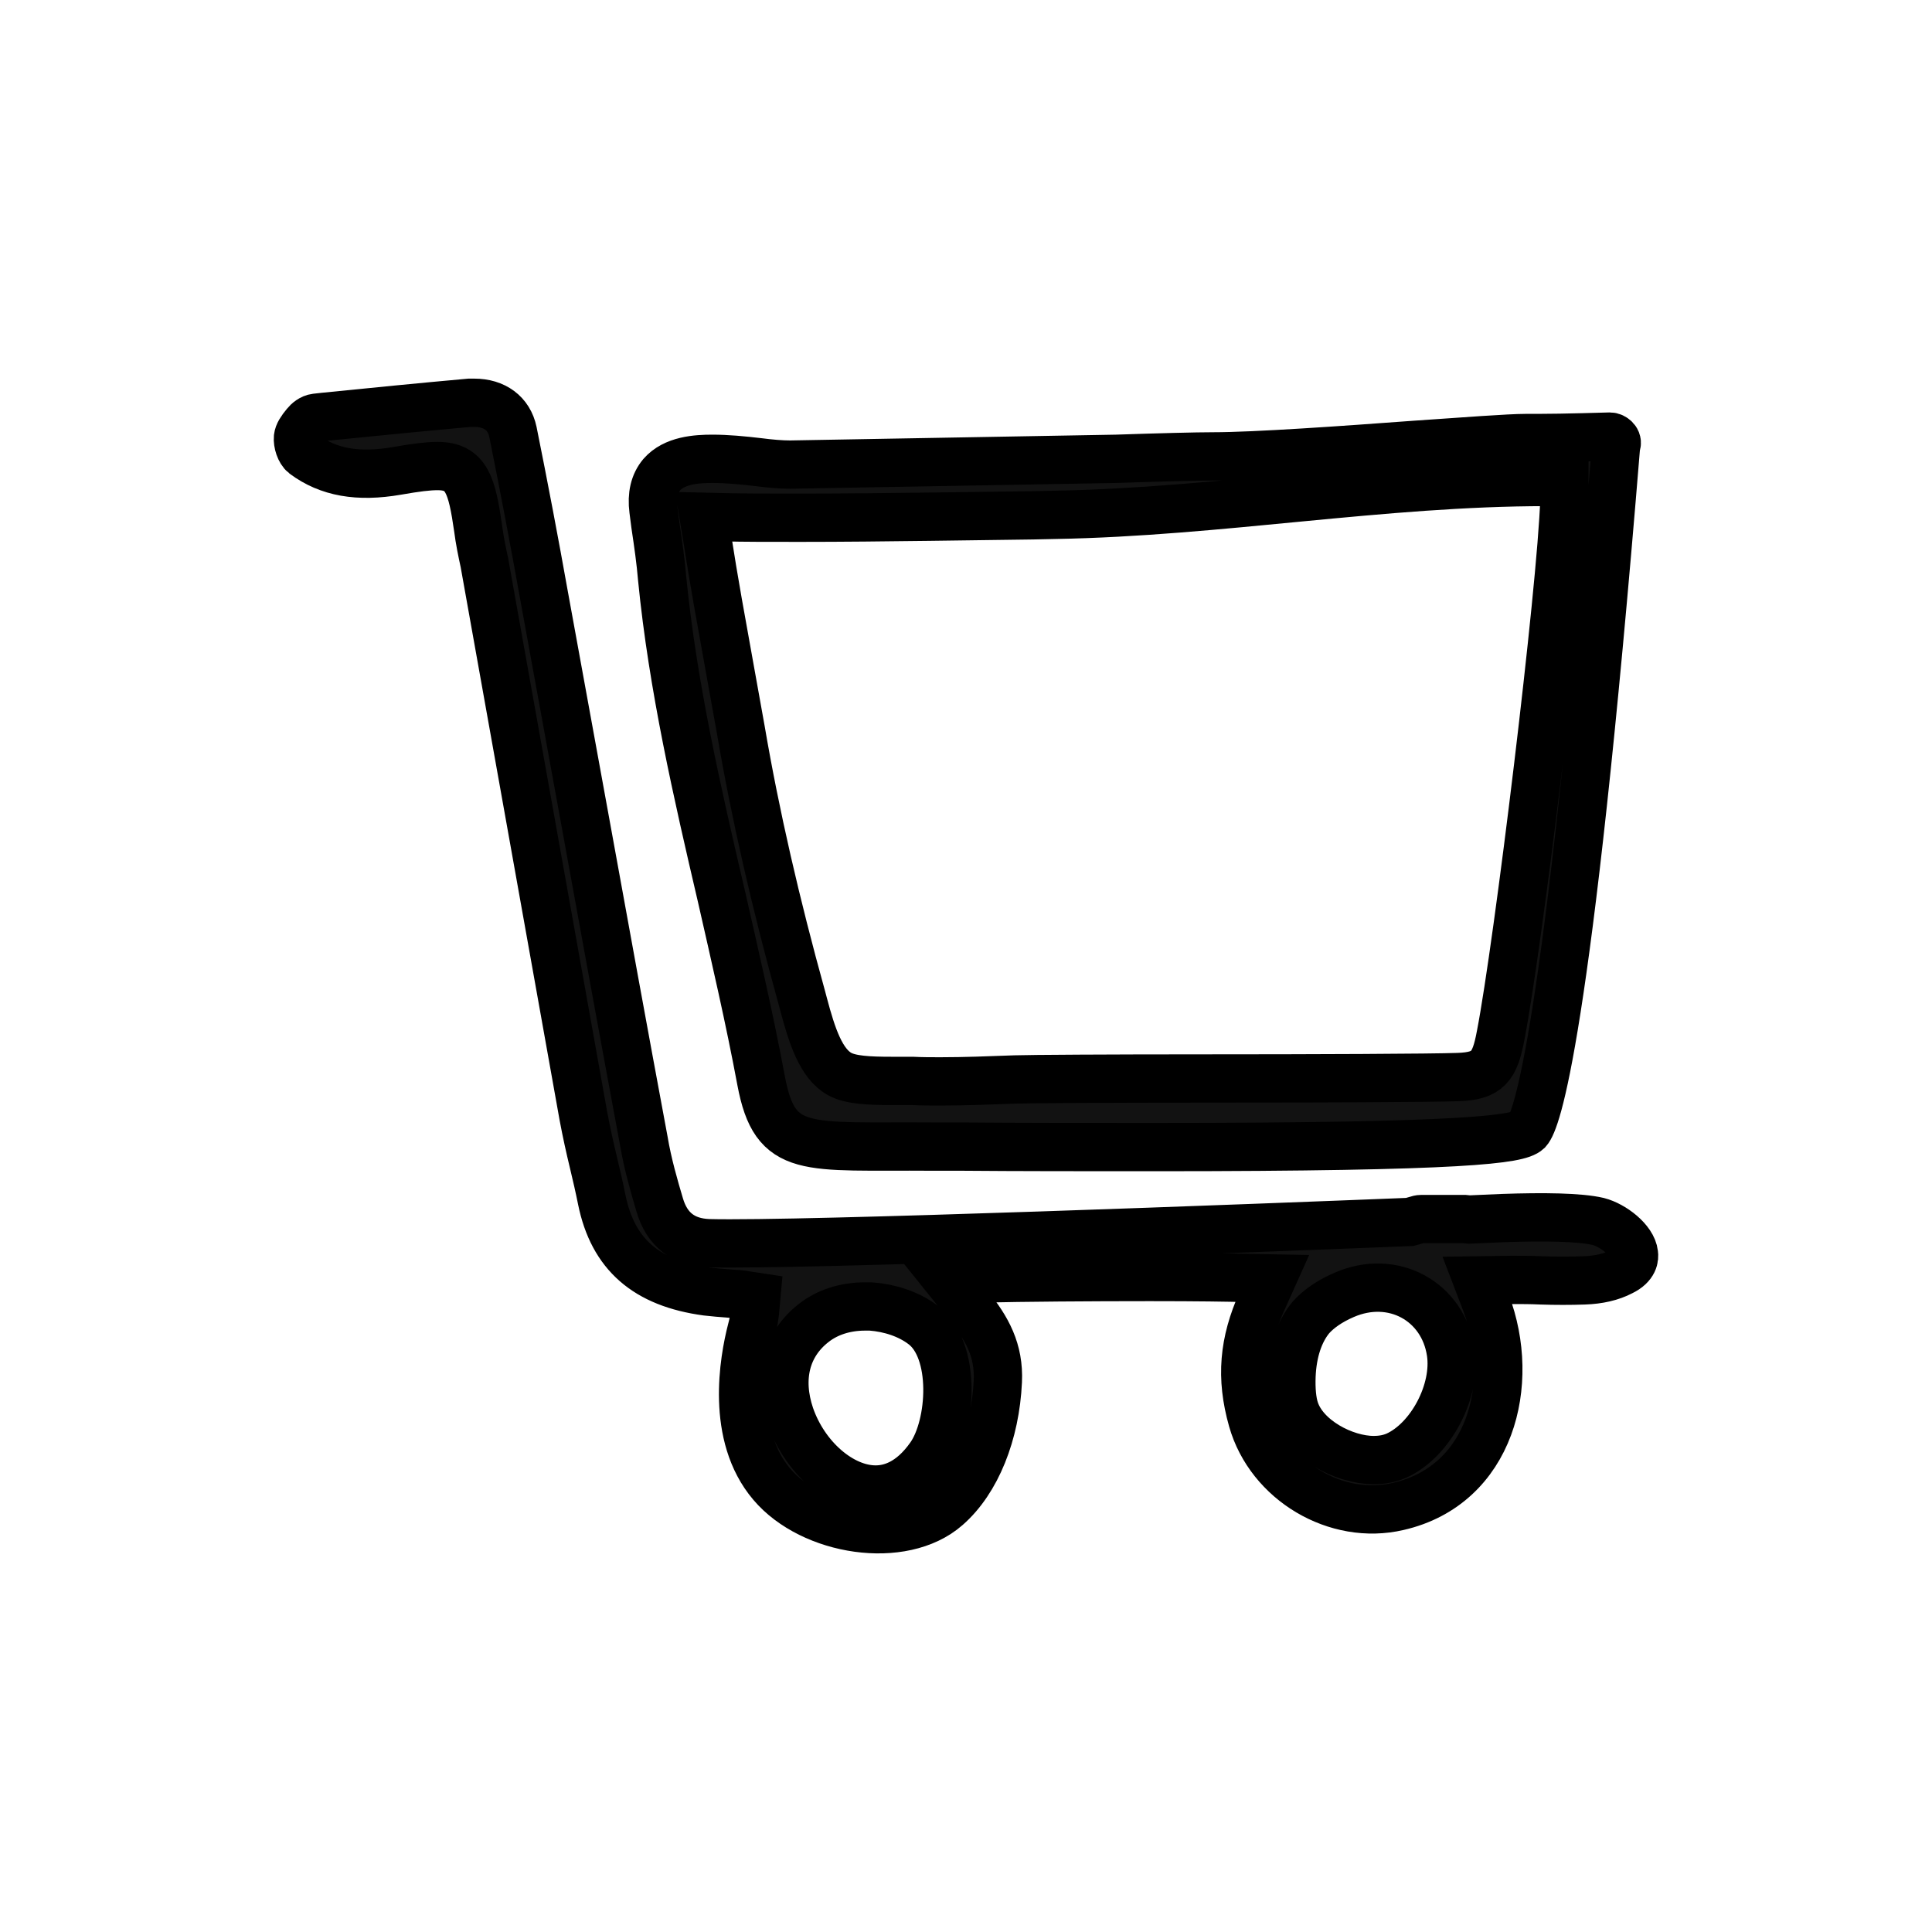
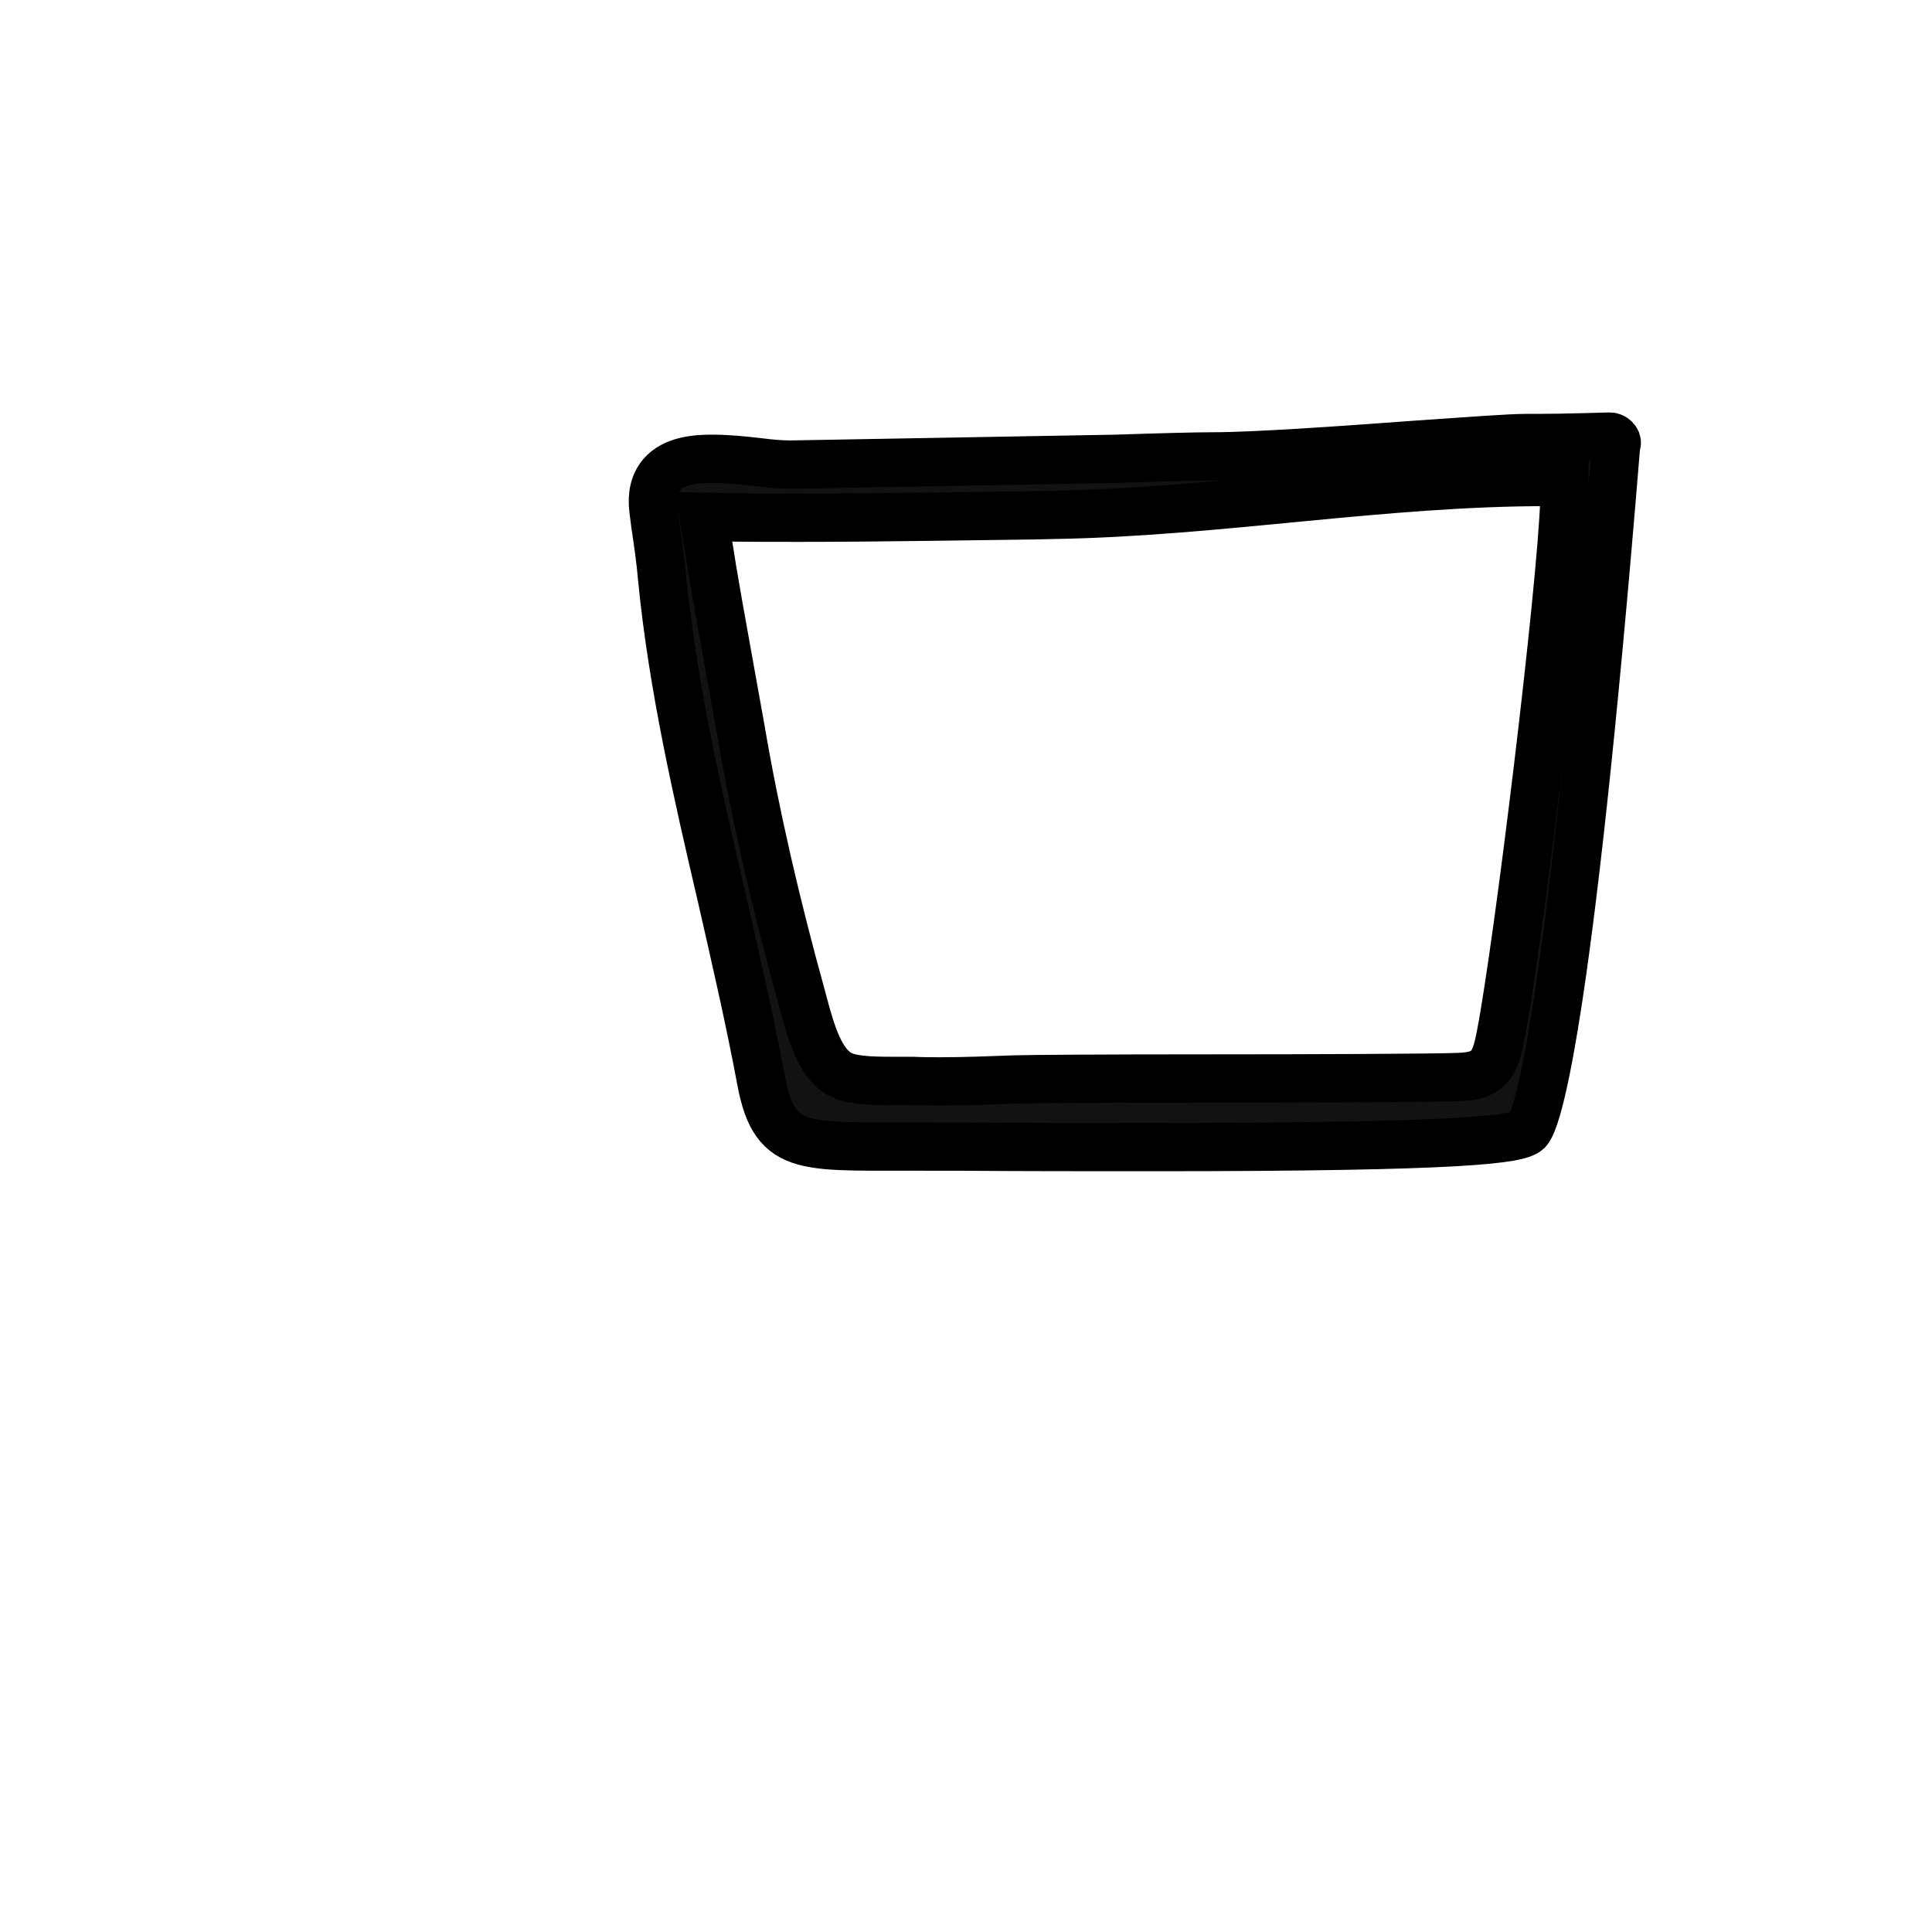
<svg xmlns="http://www.w3.org/2000/svg" class="icon icon-cart" aria-hidden="true" focusable="false" role="presentation" viewBox="0 0 40 40" fill="none" width="44" height="44">
  <path fill="#121212" fill-rule="evenodd" d="m33.439,9.089c-0.03,-0.03 -0.07,-0.05 -0.11,-0.05c-0.02,0 -0.95,0.03 -1.5,0.03l-0.25,0c-0.32,0 -1.26,0.07 -2.27,0.14c-1.49,0.11 -3.32,0.24 -4.19,0.24c-0.35,0 -1.12,0.02 -2.01,0.05l-6.75,0.12c-0.19,0 -0.42,-0.02 -0.65,-0.05c-0.34,-0.04 -0.66,-0.07 -0.96,-0.07c-0.33,0 -0.79,0.03 -1.05,0.33c-0.15,0.18 -0.21,0.42 -0.17,0.73l0.04,0.31c0.06,0.4 0.11,0.75 0.14,1.11c0.22,2.23 0.73,4.45 1.23,6.59c0.27,1.19 0.58,2.52 0.82,3.81c0.29,1.54 0.92,1.34 3.54,1.36l0.6,0c1.18,0.01 2.58,0.01 4,0.01c6.47,0 7.54,-0.16 7.73,-0.34c0.17,-0.19 0.82,-1.79 1.83,-14.19c0.03,-0.05 0.01,-0.1 -0.02,-0.13zm-1.05,1.26c-0.06,1.86 -0.96,9.24 -1.32,11.09c-0.12,0.64 -0.26,0.84 -0.88,0.86c-0.52,0.02 -3.04,0.03 -5.27,0.03c-1.96,0 -3.6,0.01 -3.9,0.02c-0.54,0.02 -1.05,0.04 -1.55,0.04c-0.19,0 -0.39,0 -0.58,-0.01c-0.07,0 -0.15,0 -0.23,0l-0.2,0c-0.48,0 -0.85,-0.02 -1.07,-0.14c-0.39,-0.21 -0.58,-0.8 -0.75,-1.44l-0.04,-0.15c-0.53,-1.91 -0.96,-3.77 -1.26,-5.53l-0.23,-1.28c-0.16,-0.89 -0.33,-1.81 -0.47,-2.72l-0.07,-0.42l0.43,0.01c0.38,0.01 0.89,0.01 1.57,0.01c1.68,0 3.86,-0.04 4.82,-0.05l0.46,-0.01c3.4,-0.06 6.77,-0.68 10.17,-0.68l0.37,0l0,0.37z" id="svg_2" stroke="null" />
-   <path fill="#121212" fill-rule="evenodd" d="m33.829,25.959c-0.03,-0.28 -0.43,-0.59 -0.74,-0.67c-0.38,-0.09 -1.13,-0.1 -1.98,-0.07l-0.69,0.03l-0.1,-0.01l-0.89,0c-0.04,0 -0.07,0.01 -0.1,0.02l-0.14,0.04c-3,0.12 -12.63,0.49 -14.52,0.44c-0.52,-0.02 -0.86,-0.28 -1.01,-0.79c-0.11,-0.37 -0.25,-0.85 -0.33,-1.33c-0.41,-2.2 -0.81,-4.4 -1.21,-6.6l-0.85,-4.66c-0.2,-1.12 -0.42,-2.28 -0.65,-3.42c-0.08,-0.38 -0.38,-0.6 -0.8,-0.6l-0.1,0c-1,0.09 -2.01,0.19 -3,0.29l-0.18,0.02c-0.09,0.01 -0.17,0.08 -0.21,0.13c-0.1,0.12 -0.15,0.2 -0.16,0.28c-0.01,0.11 0.04,0.28 0.13,0.35c0.5,0.37 1.11,0.48 1.92,0.34c0.4,-0.07 0.64,-0.1 0.84,-0.1c0.6,0 0.71,0.39 0.84,1.29c0.03,0.24 0.08,0.48 0.13,0.71l2.05,11.46c0.06,0.32 0.13,0.64 0.21,0.97c0.06,0.25 0.12,0.51 0.17,0.76c0.23,1.13 0.92,1.73 2.17,1.9c0.17,0.02 0.31,0.03 0.44,0.04c0.08,0.01 0.19,0.01 0.26,0.02l0.33,0.05l-0.03,0.33c-0.01,0.07 -0.02,0.18 -0.07,0.36c-0.16,0.62 -0.44,2.18 0.42,3.19c0.83,0.98 2.71,1.27 3.62,0.47c0.62,-0.54 1.01,-1.52 1.06,-2.6c0.03,-0.64 -0.22,-1.09 -0.6,-1.56l-0.45,-0.56l0.72,-0.01c0.85,-0.02 2.23,-0.03 3.48,-0.03c1,0 1.62,0.01 2,0.02l0.53,0.01l-0.22,0.49c-0.37,0.83 -0.44,1.56 -0.19,2.44c0.36,1.27 1.74,2.09 3.02,1.79c1.92,-0.44 2.45,-2.55 1.82,-4.21c0,0 -0.18,-0.47 -0.18,-0.47l0.72,-0.01c0.19,0 0.39,0 0.6,0.01c0.3,0.01 0.6,0.01 0.89,0c0.3,-0.01 0.56,-0.07 0.77,-0.18c0.27,-0.13 0.27,-0.3 0.26,-0.37zm-14.57,4.19c-0.4,0.57 -0.83,0.69 -1.13,0.69c-0.71,0 -1.47,-0.66 -1.77,-1.53c-0.26,-0.77 -0.09,-1.47 0.49,-1.92c0.28,-0.22 0.65,-0.34 1.06,-0.34l0.12,0c0.4,0.03 0.79,0.16 1.08,0.38c0.7,0.52 0.6,2.08 0.15,2.72zm9.65,-0.01c-0.14,0.06 -0.29,0.09 -0.47,0.09c-0.61,0 -1.43,-0.43 -1.63,-1.04c-0.06,-0.18 -0.08,-0.43 -0.07,-0.7c0.02,-0.5 0.16,-0.92 0.4,-1.21c0.16,-0.18 0.39,-0.34 0.69,-0.47c1.01,-0.44 2.05,0.13 2.21,1.19c0.12,0.8 -0.42,1.82 -1.13,2.14z" id="svg_3" stroke="null" />
</svg>